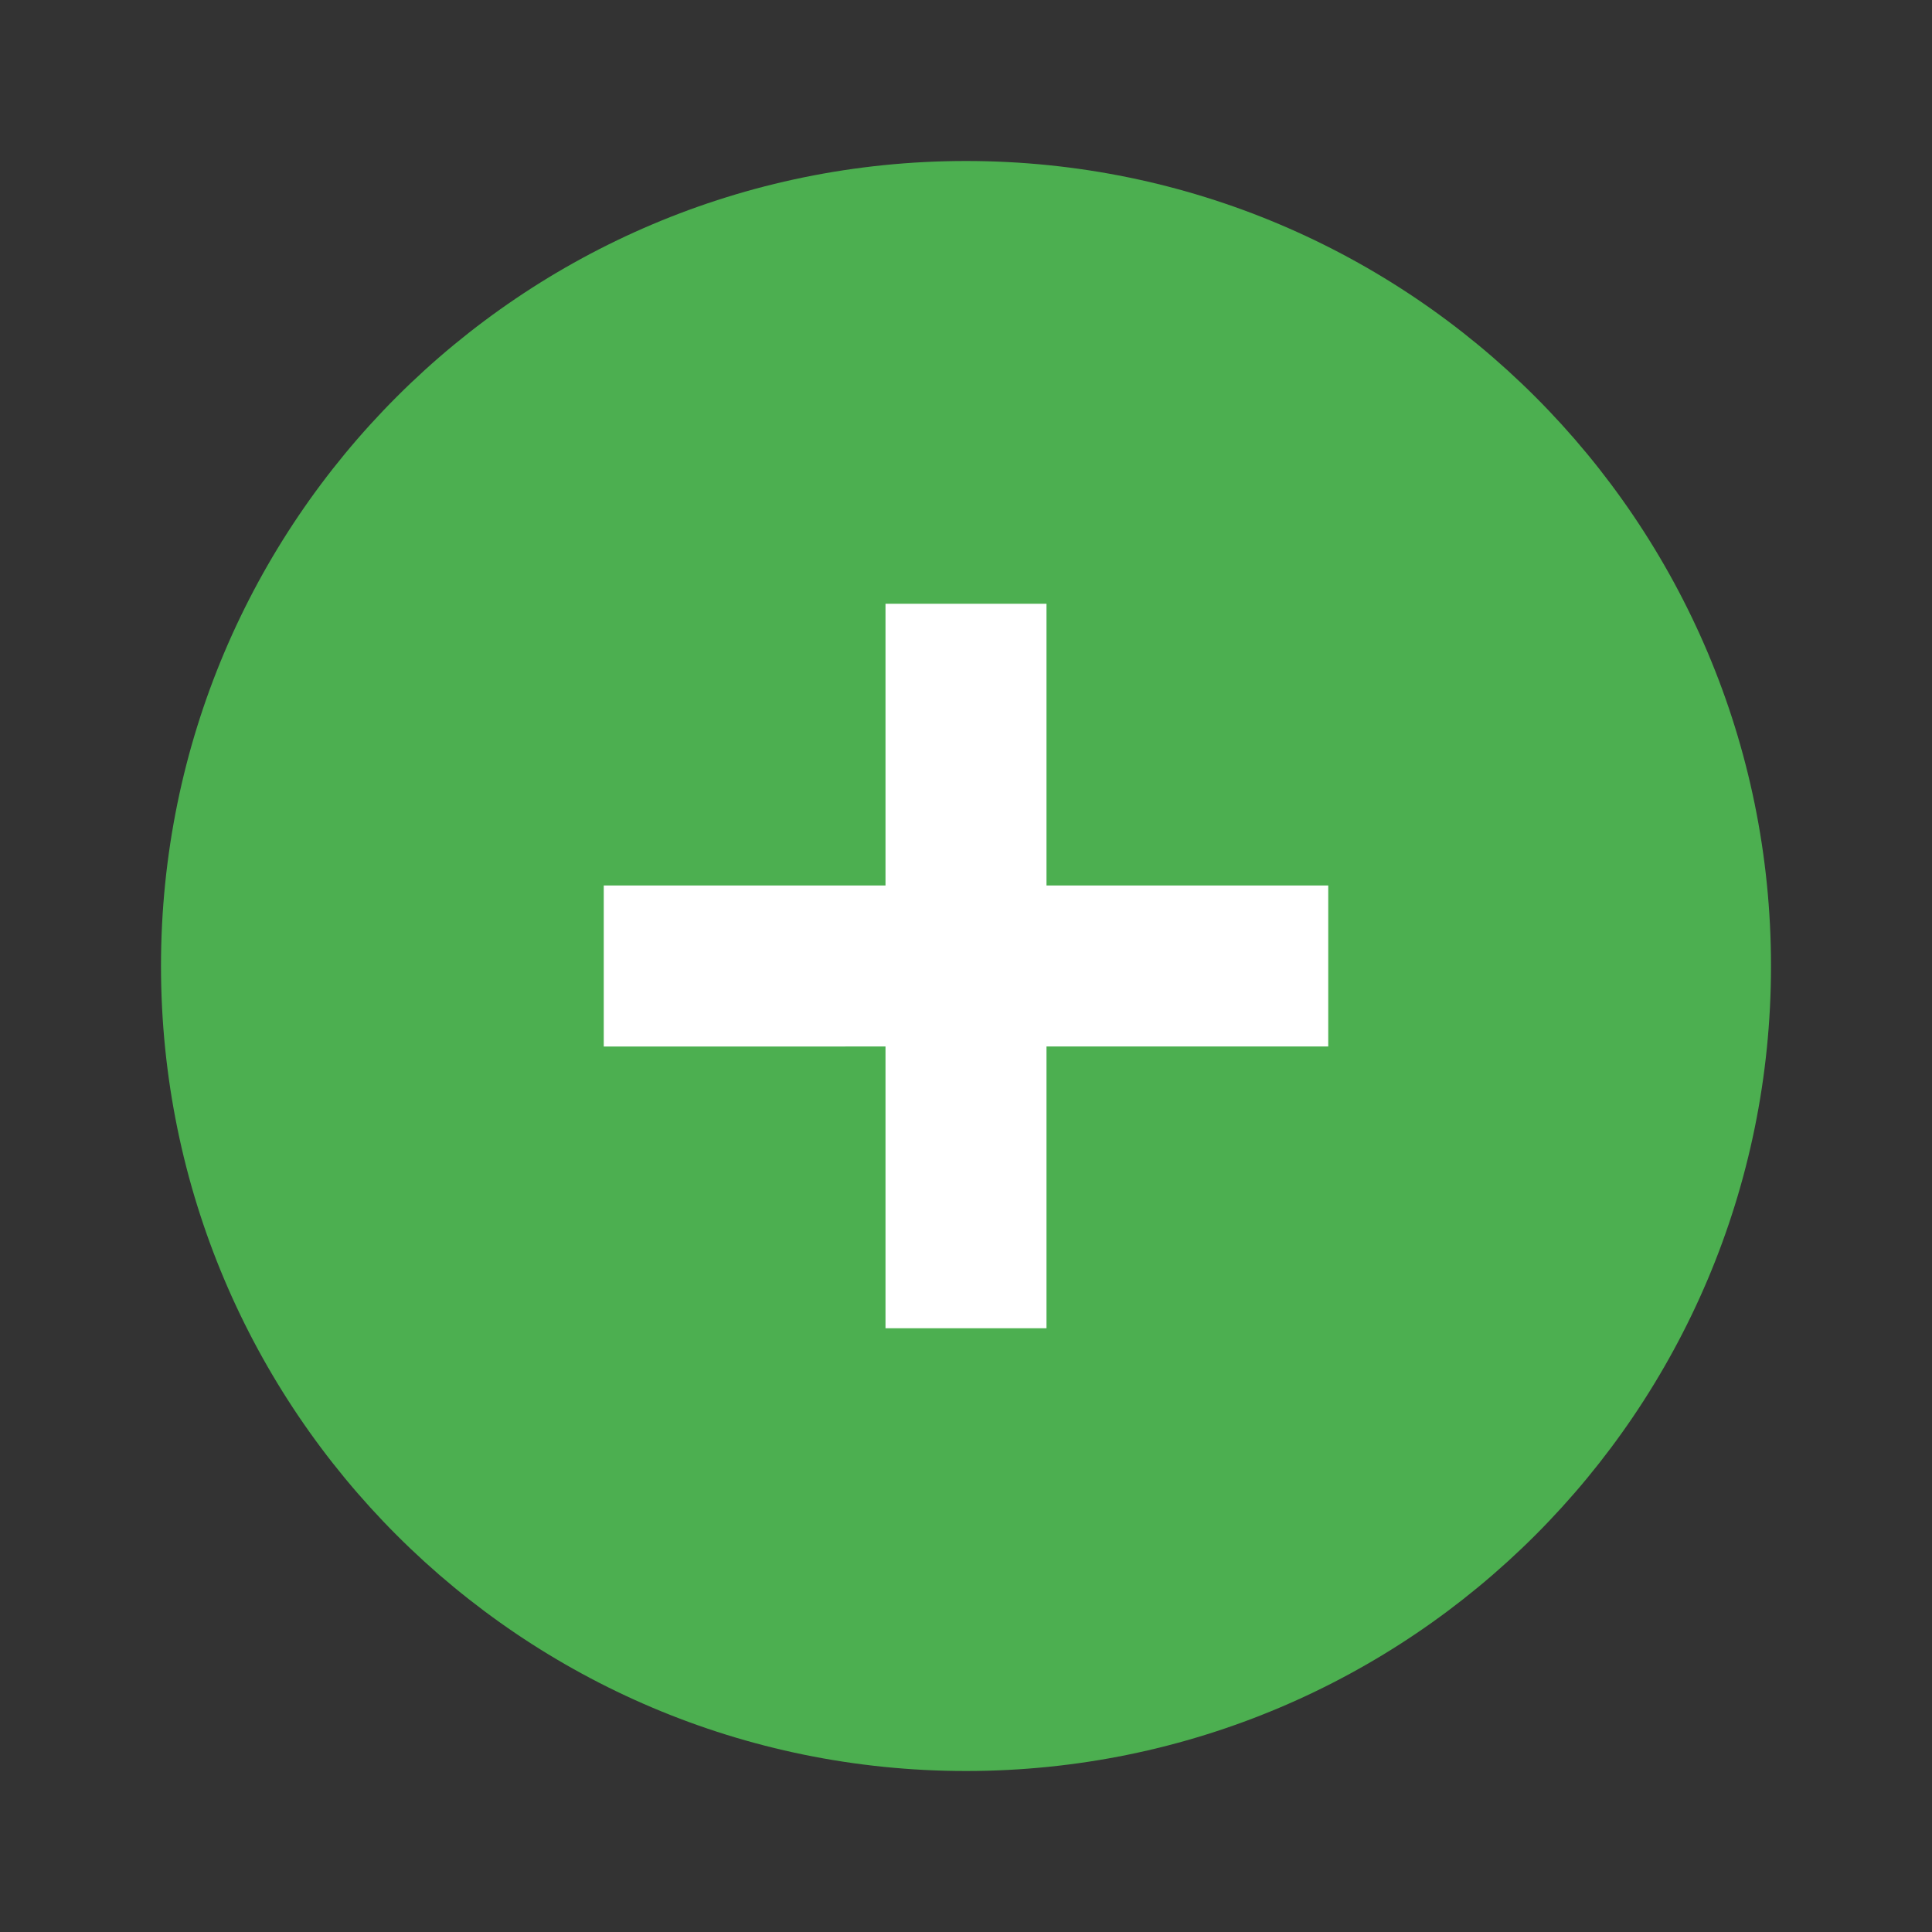
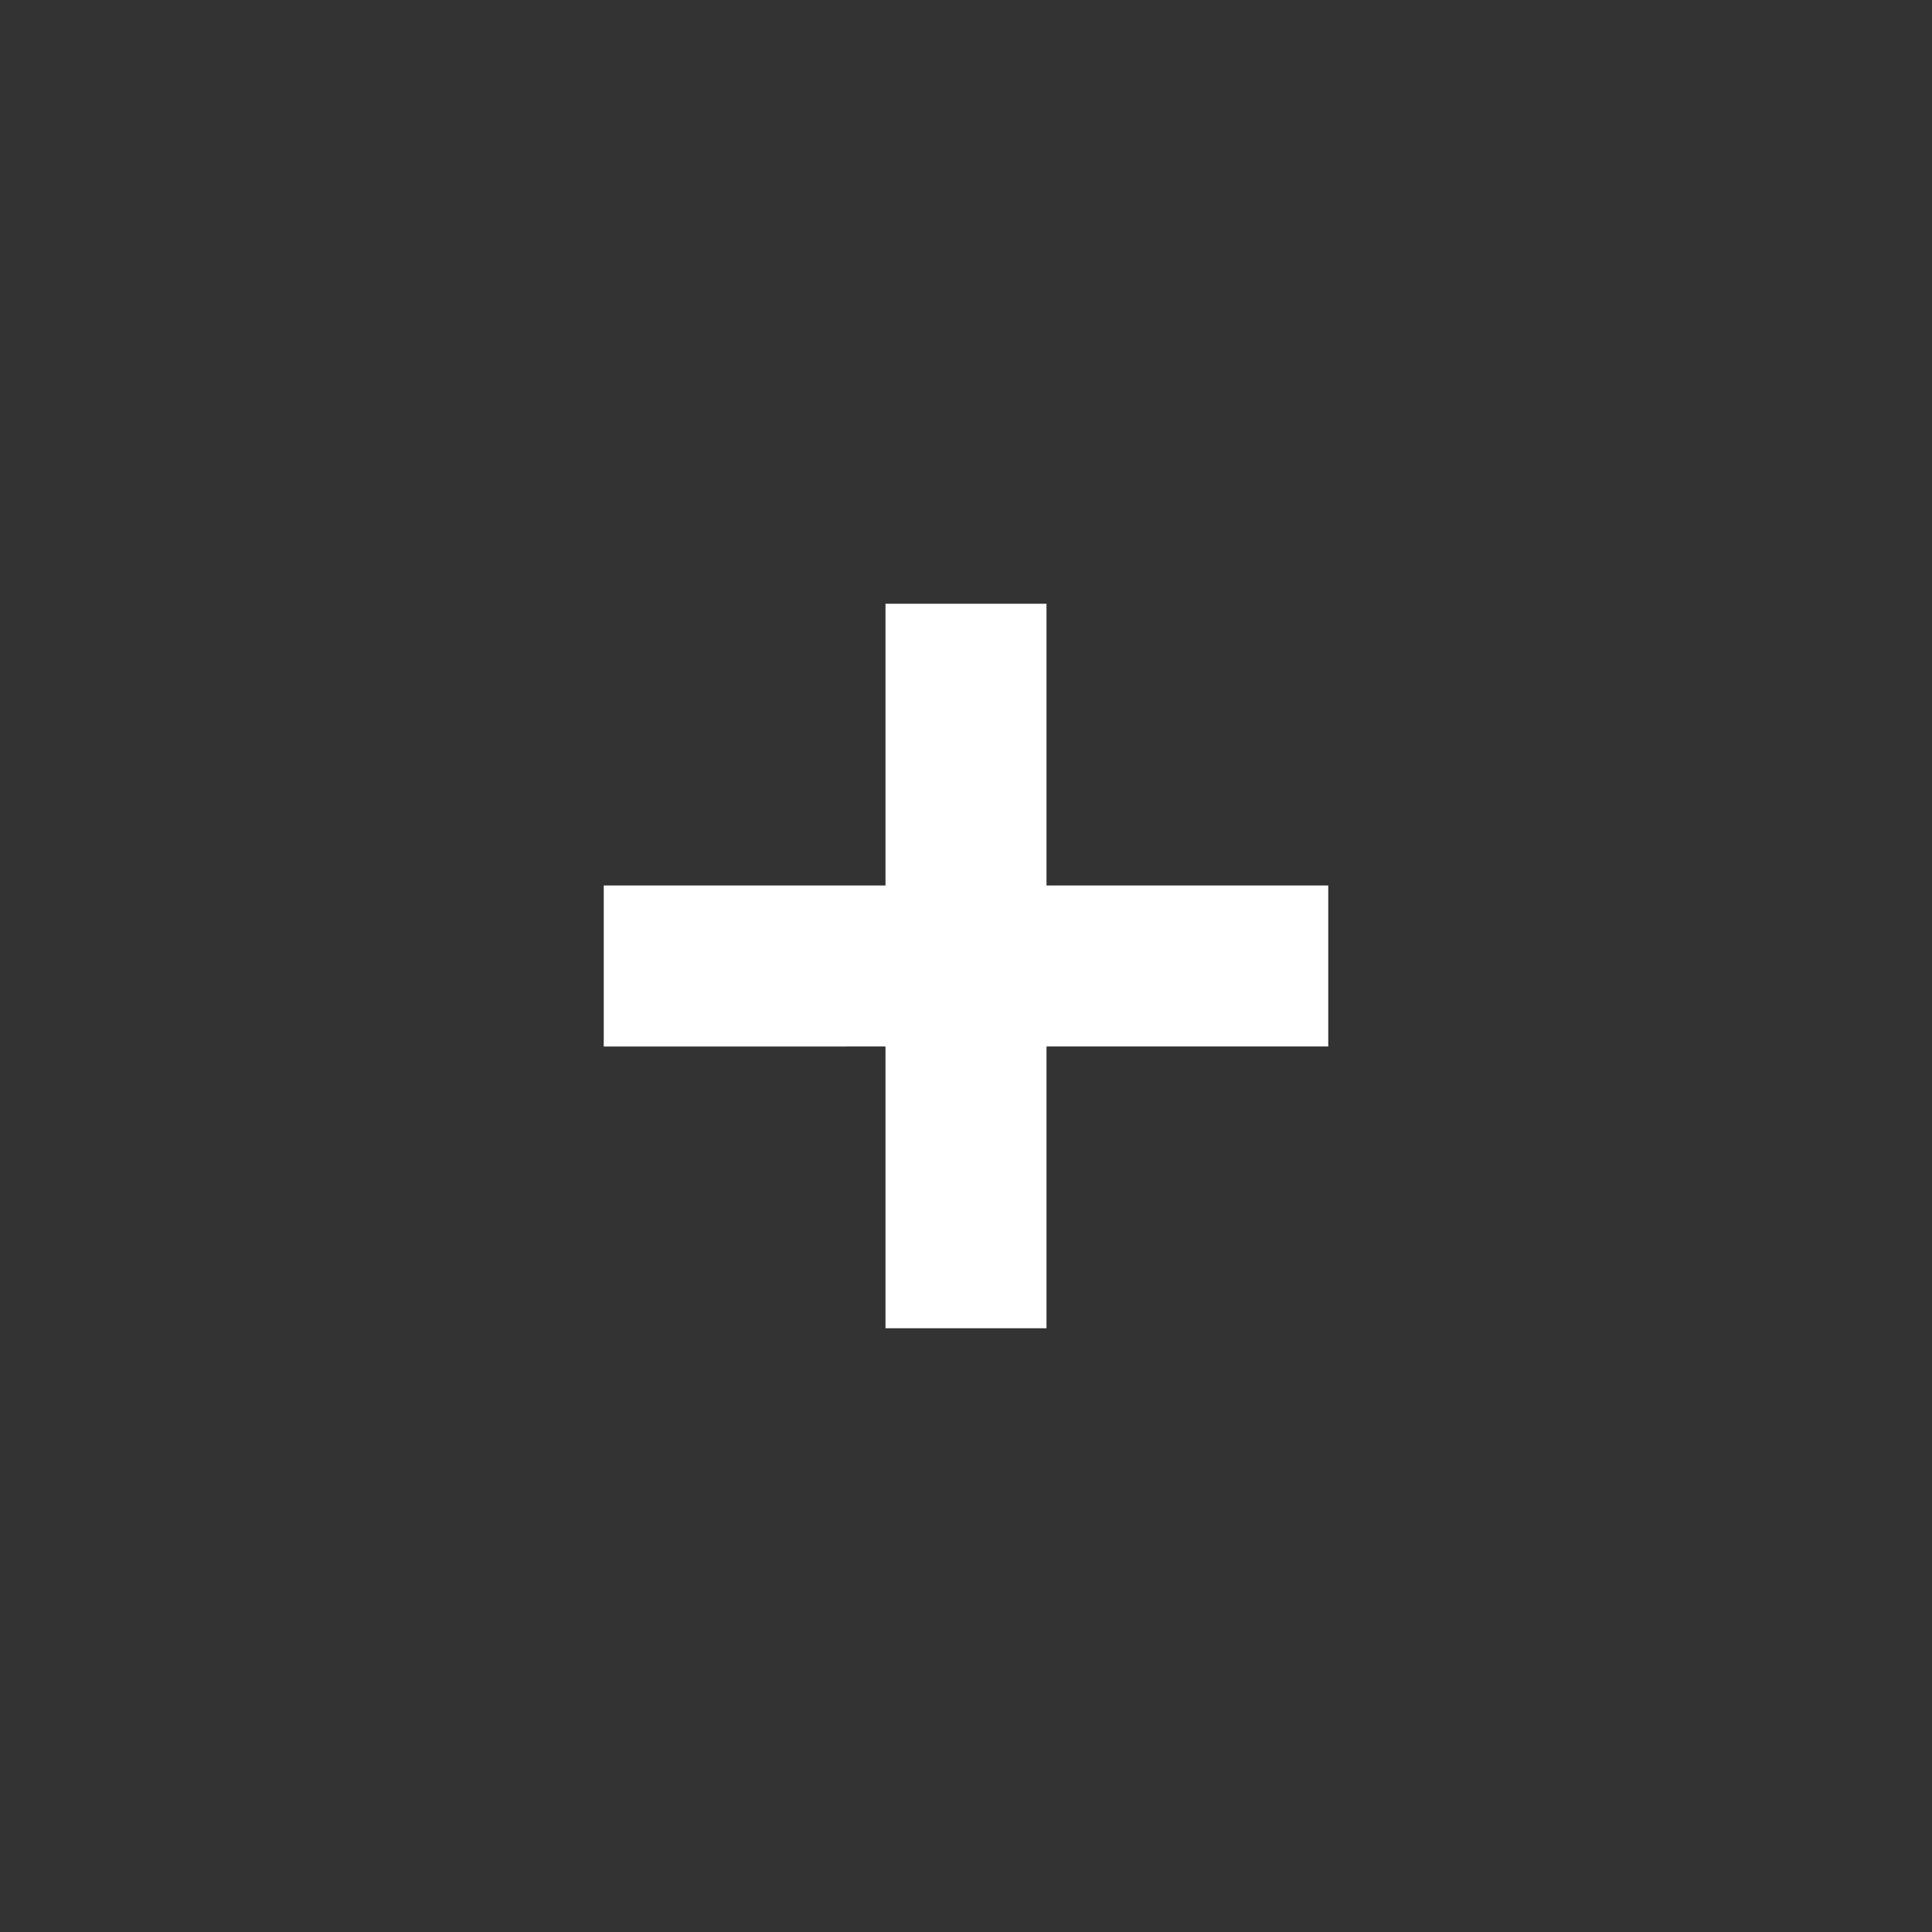
<svg xmlns="http://www.w3.org/2000/svg" width="48" height="48">
  <rect width="100%" height="100%" fill="#333333" stroke="none" />
-   <path d="M44 24c0 11.047-8.953 20-20 20S4 35.047 4 24 12.953 4 24 4s20 8.953 20 20zm0 0" fill="#4caf50" />
  <path d="M22 15h4v18h-4zm0 0" fill="#fff" />
  <path d="M15 22h18v4H15zm0 0" fill="#fff" />
</svg>